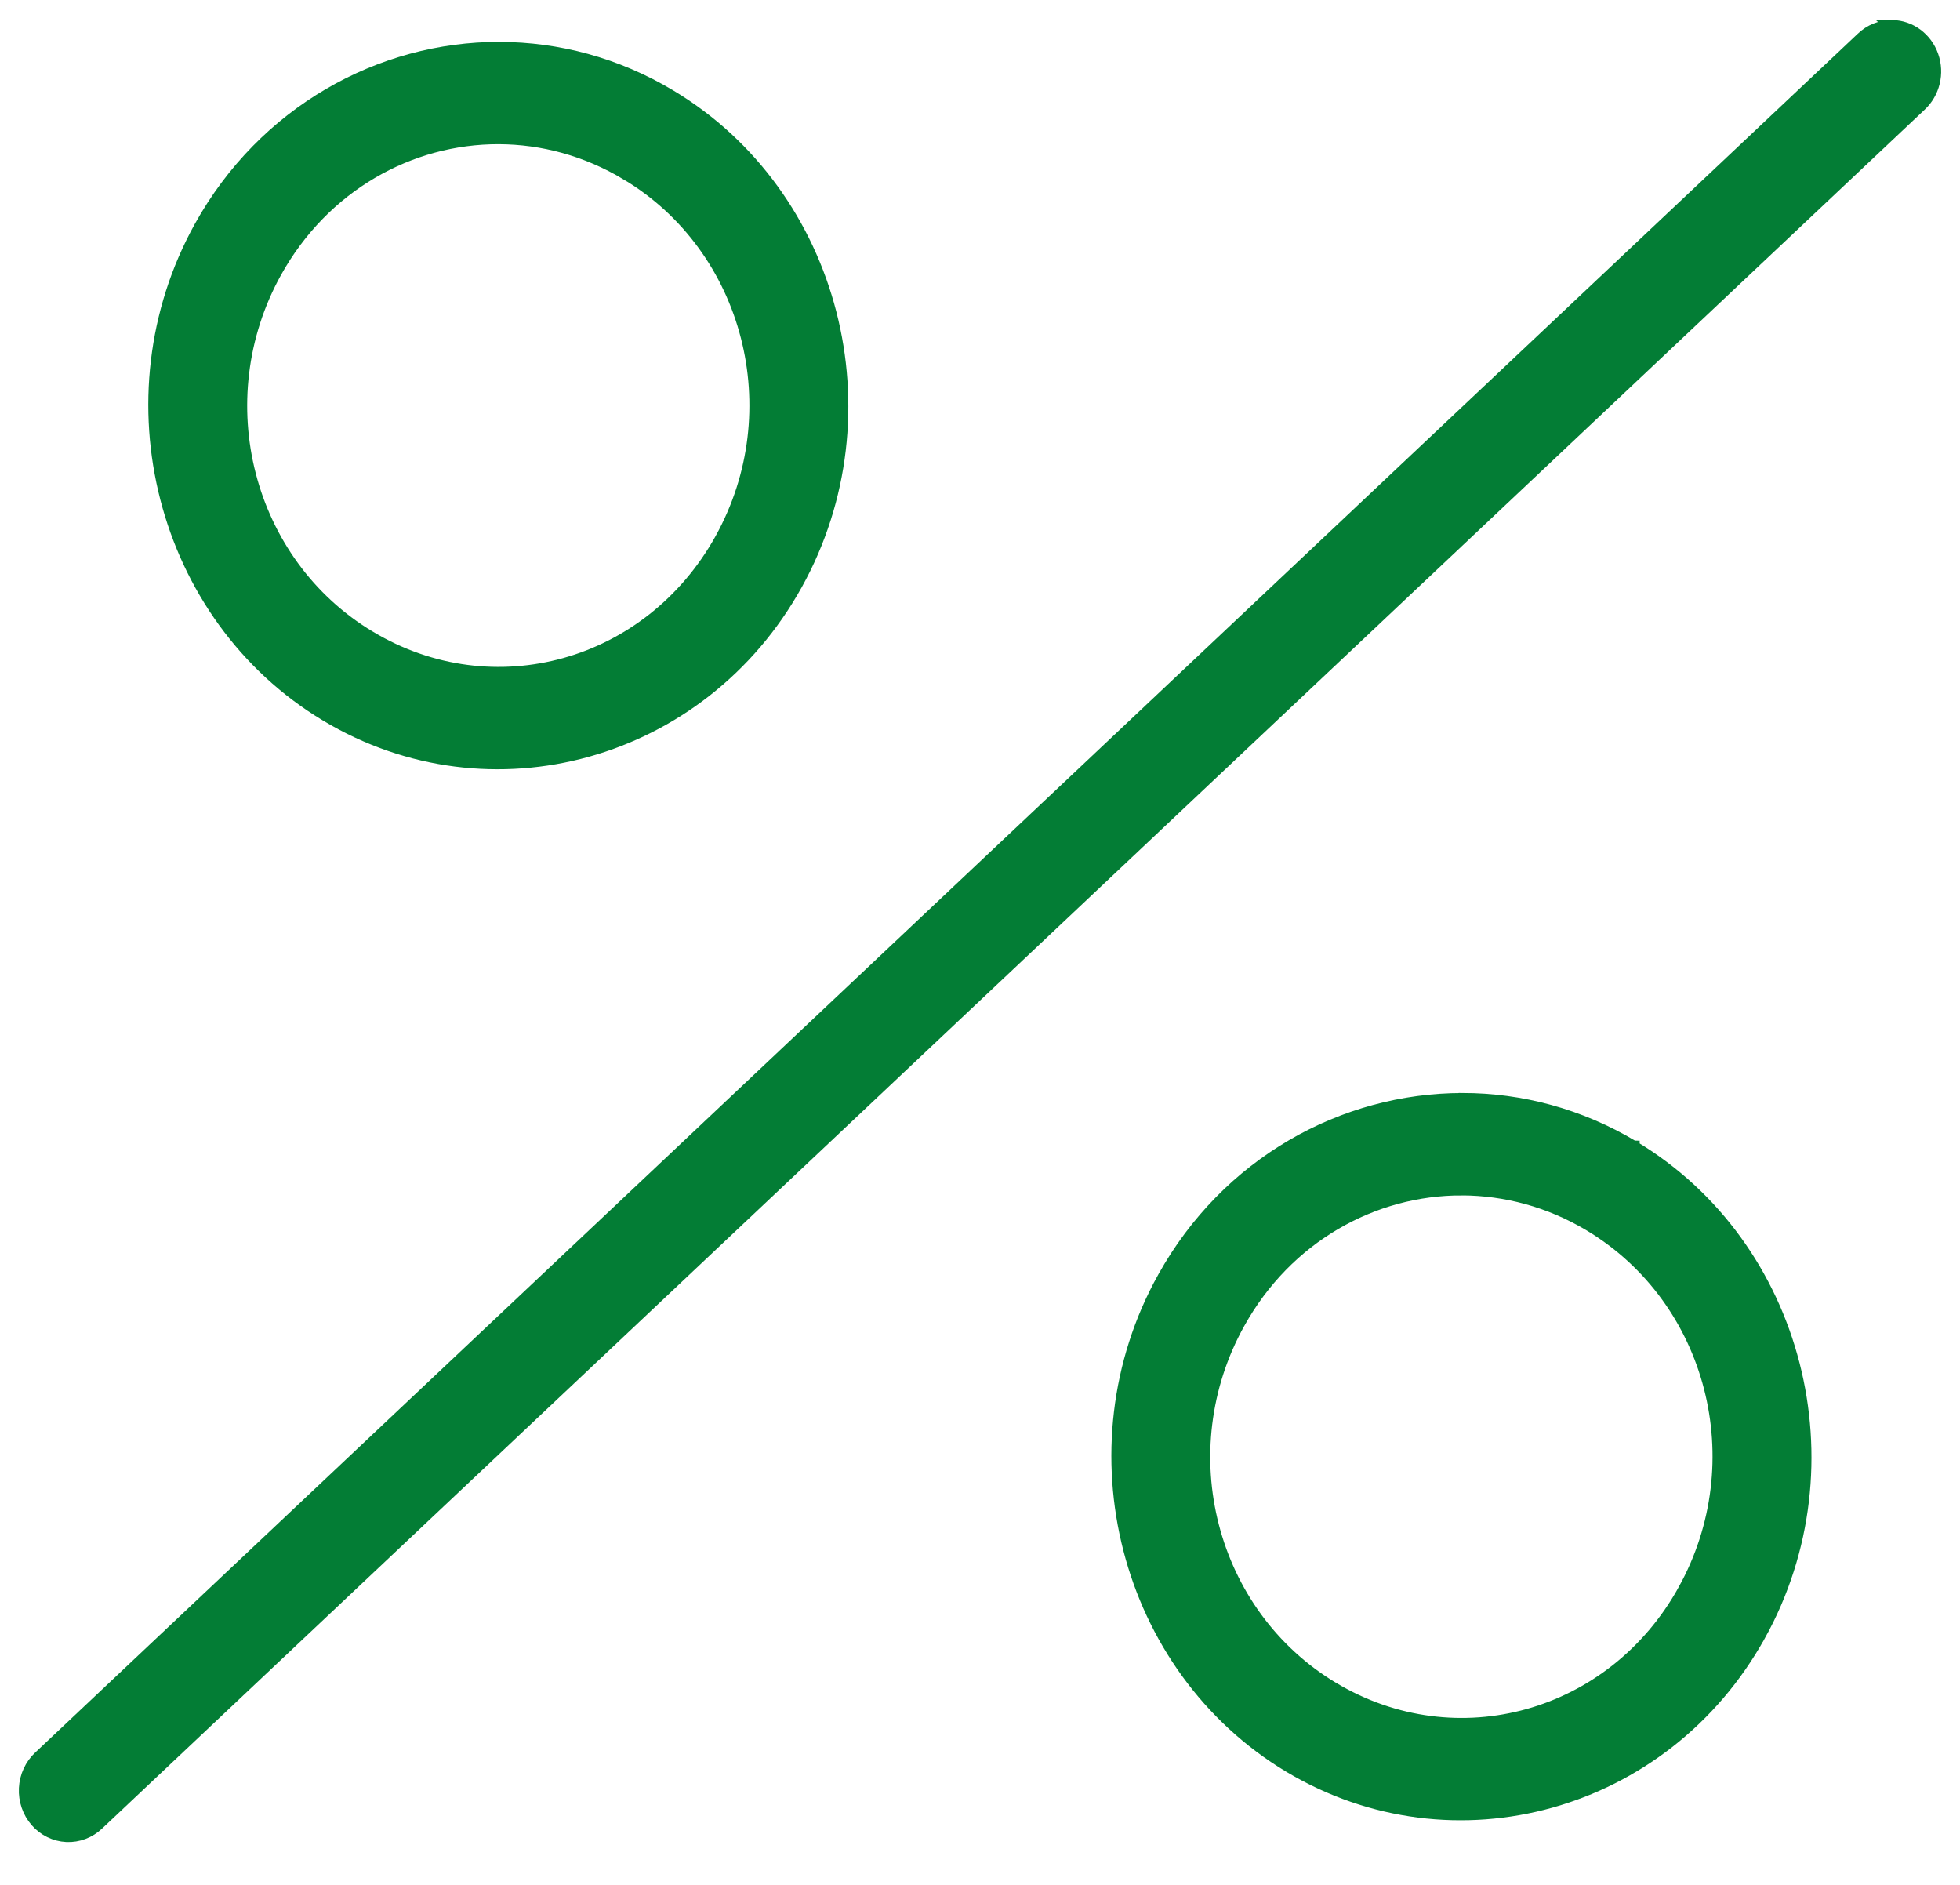
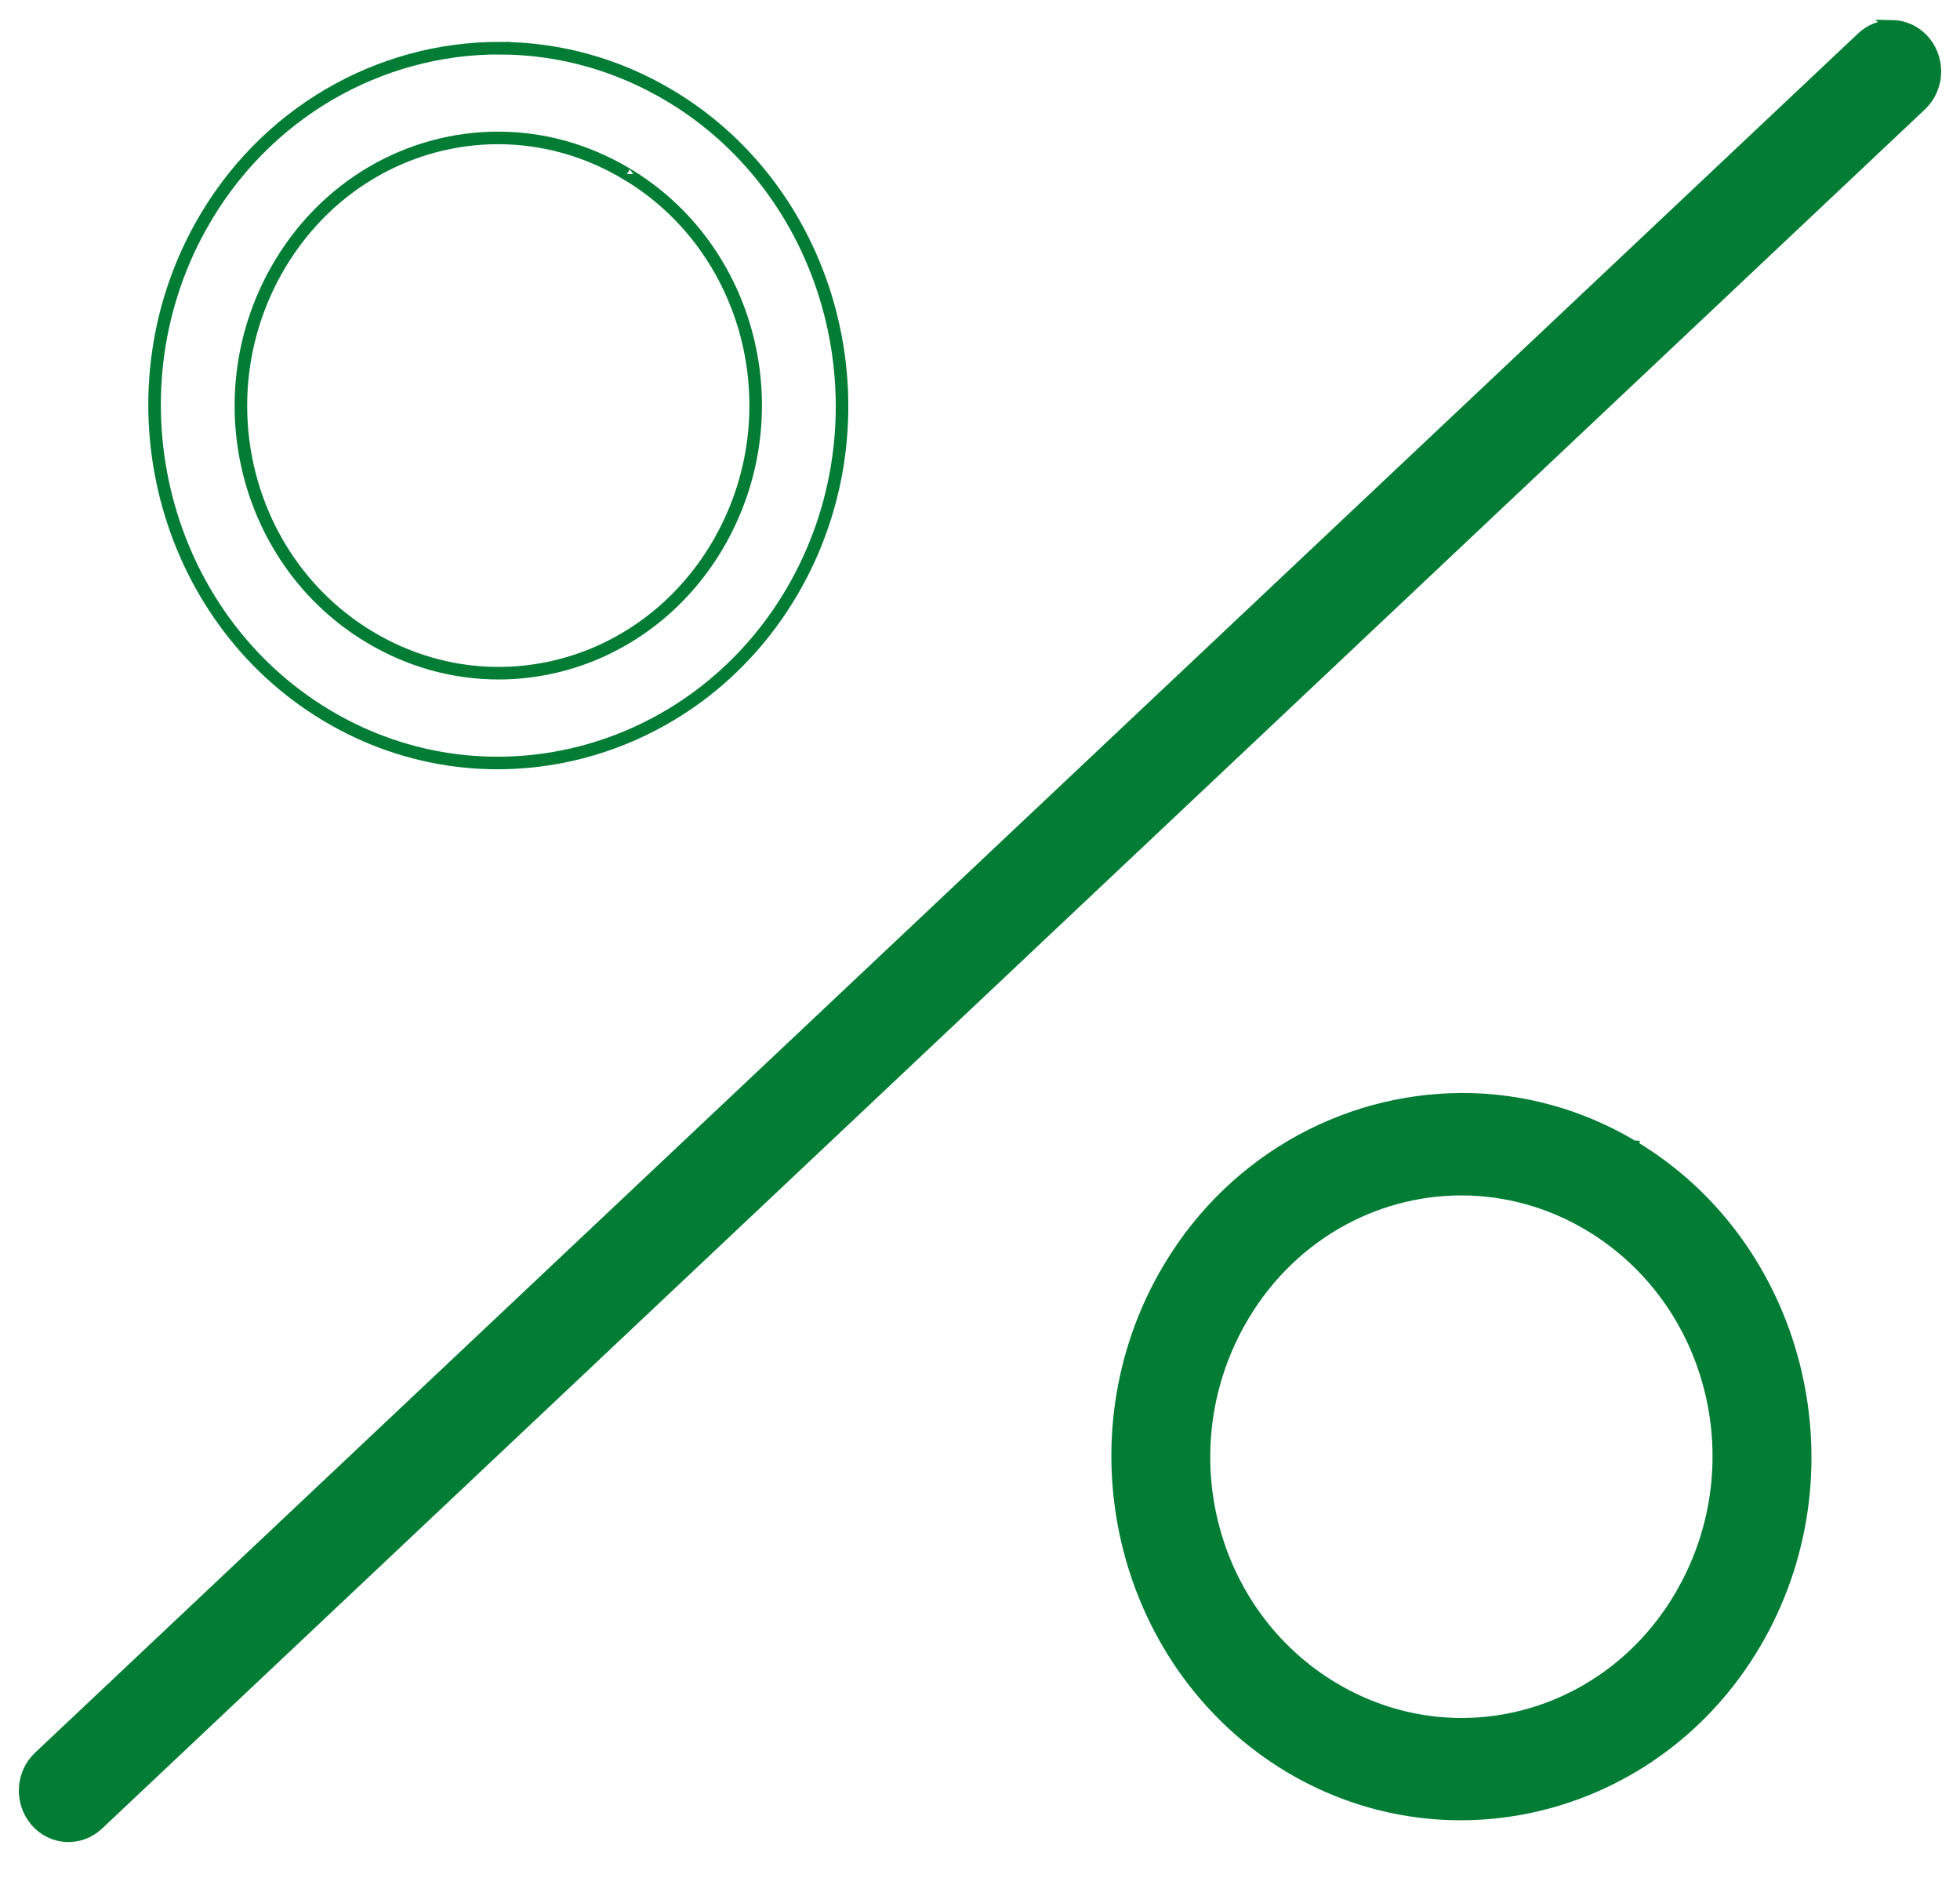
<svg xmlns="http://www.w3.org/2000/svg" width="78" height="75" viewBox="0 0 78 75" fill="none">
-   <path fill-rule="evenodd" clip-rule="evenodd" d="M19.875 1.916C15.133 1.911 10.51 4.464 7.976 9.025C7.975 9.025 7.975 9.026 7.975 9.027C4.212 15.816 6.461 24.542 12.984 28.457L12.985 28.458C19.516 32.379 27.912 30.04 31.684 23.251L31.685 23.25C35.45 16.468 33.201 7.733 26.676 3.82C24.533 2.533 22.19 1.92 19.874 1.918L19.875 1.916ZM19.853 5.488C21.583 5.494 23.337 5.958 24.95 6.927L24.95 6.926C24.95 6.927 24.95 6.927 24.951 6.927C29.856 9.869 31.526 16.354 28.695 21.454C28.695 21.454 28.695 21.455 28.695 21.455C25.854 26.566 19.628 28.3 14.711 25.348V25.348C14.711 25.348 14.711 25.348 14.71 25.348C9.804 22.405 8.133 15.931 10.965 10.82C10.965 10.819 10.965 10.819 10.966 10.818C12.874 7.385 16.311 5.476 19.852 5.488L19.853 5.488Z" fill="#037D35" />
  <path fill-rule="evenodd" clip-rule="evenodd" d="M58.2 43.741C53.461 43.741 48.837 46.288 46.308 50.845C46.308 50.845 46.308 50.845 46.307 50.845C42.535 57.634 44.786 66.363 51.316 70.284H51.317C57.848 74.195 66.243 71.857 70.009 65.076C70.009 65.076 70.009 65.076 70.01 65.076C73.782 58.287 71.531 49.558 65.001 45.638V45.637C65 45.637 65 45.637 65 45.636C62.859 44.352 60.516 43.741 58.201 43.739L58.2 43.741ZM58.181 47.315C59.91 47.323 61.663 47.781 63.273 48.746L63.274 48.747C68.19 51.7 69.858 58.172 67.018 63.283H67.019C67.018 63.283 67.018 63.284 67.018 63.284C64.187 68.383 57.959 70.12 53.043 67.176C53.042 67.176 53.041 67.176 53.041 67.176C48.125 64.223 46.457 57.751 49.297 52.641H49.297C49.297 52.641 49.298 52.641 49.298 52.64C51.2 49.214 54.64 47.306 58.181 47.316L58.181 47.315Z" fill="#037D35" />
  <path fill-rule="evenodd" clip-rule="evenodd" d="M75.307 1.048C74.858 1.039 74.424 1.212 74.096 1.531L1.576 69.913C1.233 70.232 1.026 70.68 1.002 71.158C0.978 71.635 1.139 72.103 1.448 72.458C1.757 72.812 2.189 73.023 2.649 73.045C3.109 73.066 3.558 72.896 3.896 72.572L76.415 4.188C76.949 3.698 77.14 2.918 76.894 2.223C76.649 1.528 76.018 1.061 75.306 1.047L75.307 1.048Z" fill="#037D35" />
  <path fill-rule="evenodd" clip-rule="evenodd" d="M19.875 1.916C15.133 1.911 10.51 4.464 7.976 9.025C7.975 9.025 7.975 9.026 7.975 9.027C4.212 15.816 6.461 24.542 12.984 28.457L12.985 28.458C19.516 32.379 27.912 30.04 31.684 23.251L31.685 23.25C35.45 16.468 33.201 7.733 26.676 3.82C24.533 2.533 22.19 1.92 19.874 1.918L19.875 1.916ZM19.853 5.488C21.583 5.494 23.337 5.958 24.95 6.927L24.95 6.926C24.95 6.927 24.95 6.927 24.951 6.927C29.856 9.869 31.526 16.354 28.695 21.454C28.695 21.454 28.695 21.455 28.695 21.455C25.854 26.566 19.628 28.3 14.711 25.348V25.348C14.711 25.348 14.711 25.348 14.71 25.348C9.804 22.405 8.133 15.931 10.965 10.82C10.965 10.819 10.965 10.819 10.966 10.818C12.874 7.385 16.311 5.476 19.852 5.488L19.853 5.488Z" stroke="#037D35" stroke-width="0.5" />
  <path fill-rule="evenodd" clip-rule="evenodd" d="M58.2 43.741C53.461 43.741 48.837 46.288 46.308 50.845C46.308 50.845 46.308 50.845 46.307 50.845C42.535 57.634 44.786 66.363 51.316 70.284H51.317C57.848 74.195 66.243 71.857 70.009 65.076C70.009 65.076 70.009 65.076 70.01 65.076C73.782 58.287 71.531 49.558 65.001 45.638V45.637C65 45.637 65 45.637 65 45.636C62.859 44.352 60.516 43.741 58.201 43.739L58.2 43.741ZM58.181 47.315C59.91 47.323 61.663 47.781 63.273 48.746L63.274 48.747C68.19 51.7 69.858 58.172 67.018 63.283H67.019C67.018 63.283 67.018 63.284 67.018 63.284C64.187 68.383 57.959 70.12 53.043 67.176C53.042 67.176 53.041 67.176 53.041 67.176C48.125 64.223 46.457 57.751 49.297 52.641H49.297C49.297 52.641 49.298 52.641 49.298 52.64C51.2 49.214 54.64 47.306 58.181 47.316L58.181 47.315Z" stroke="#037D35" stroke-width="0.5" />
  <path fill-rule="evenodd" clip-rule="evenodd" d="M75.307 1.048C74.858 1.039 74.424 1.212 74.096 1.531L1.576 69.913C1.233 70.232 1.026 70.68 1.002 71.158C0.978 71.635 1.139 72.103 1.448 72.458C1.757 72.812 2.189 73.023 2.649 73.045C3.109 73.066 3.558 72.896 3.896 72.572L76.415 4.188C76.949 3.698 77.14 2.918 76.894 2.223C76.649 1.528 76.018 1.061 75.306 1.047L75.307 1.048Z" stroke="#037D35" stroke-width="0.5" />
</svg>